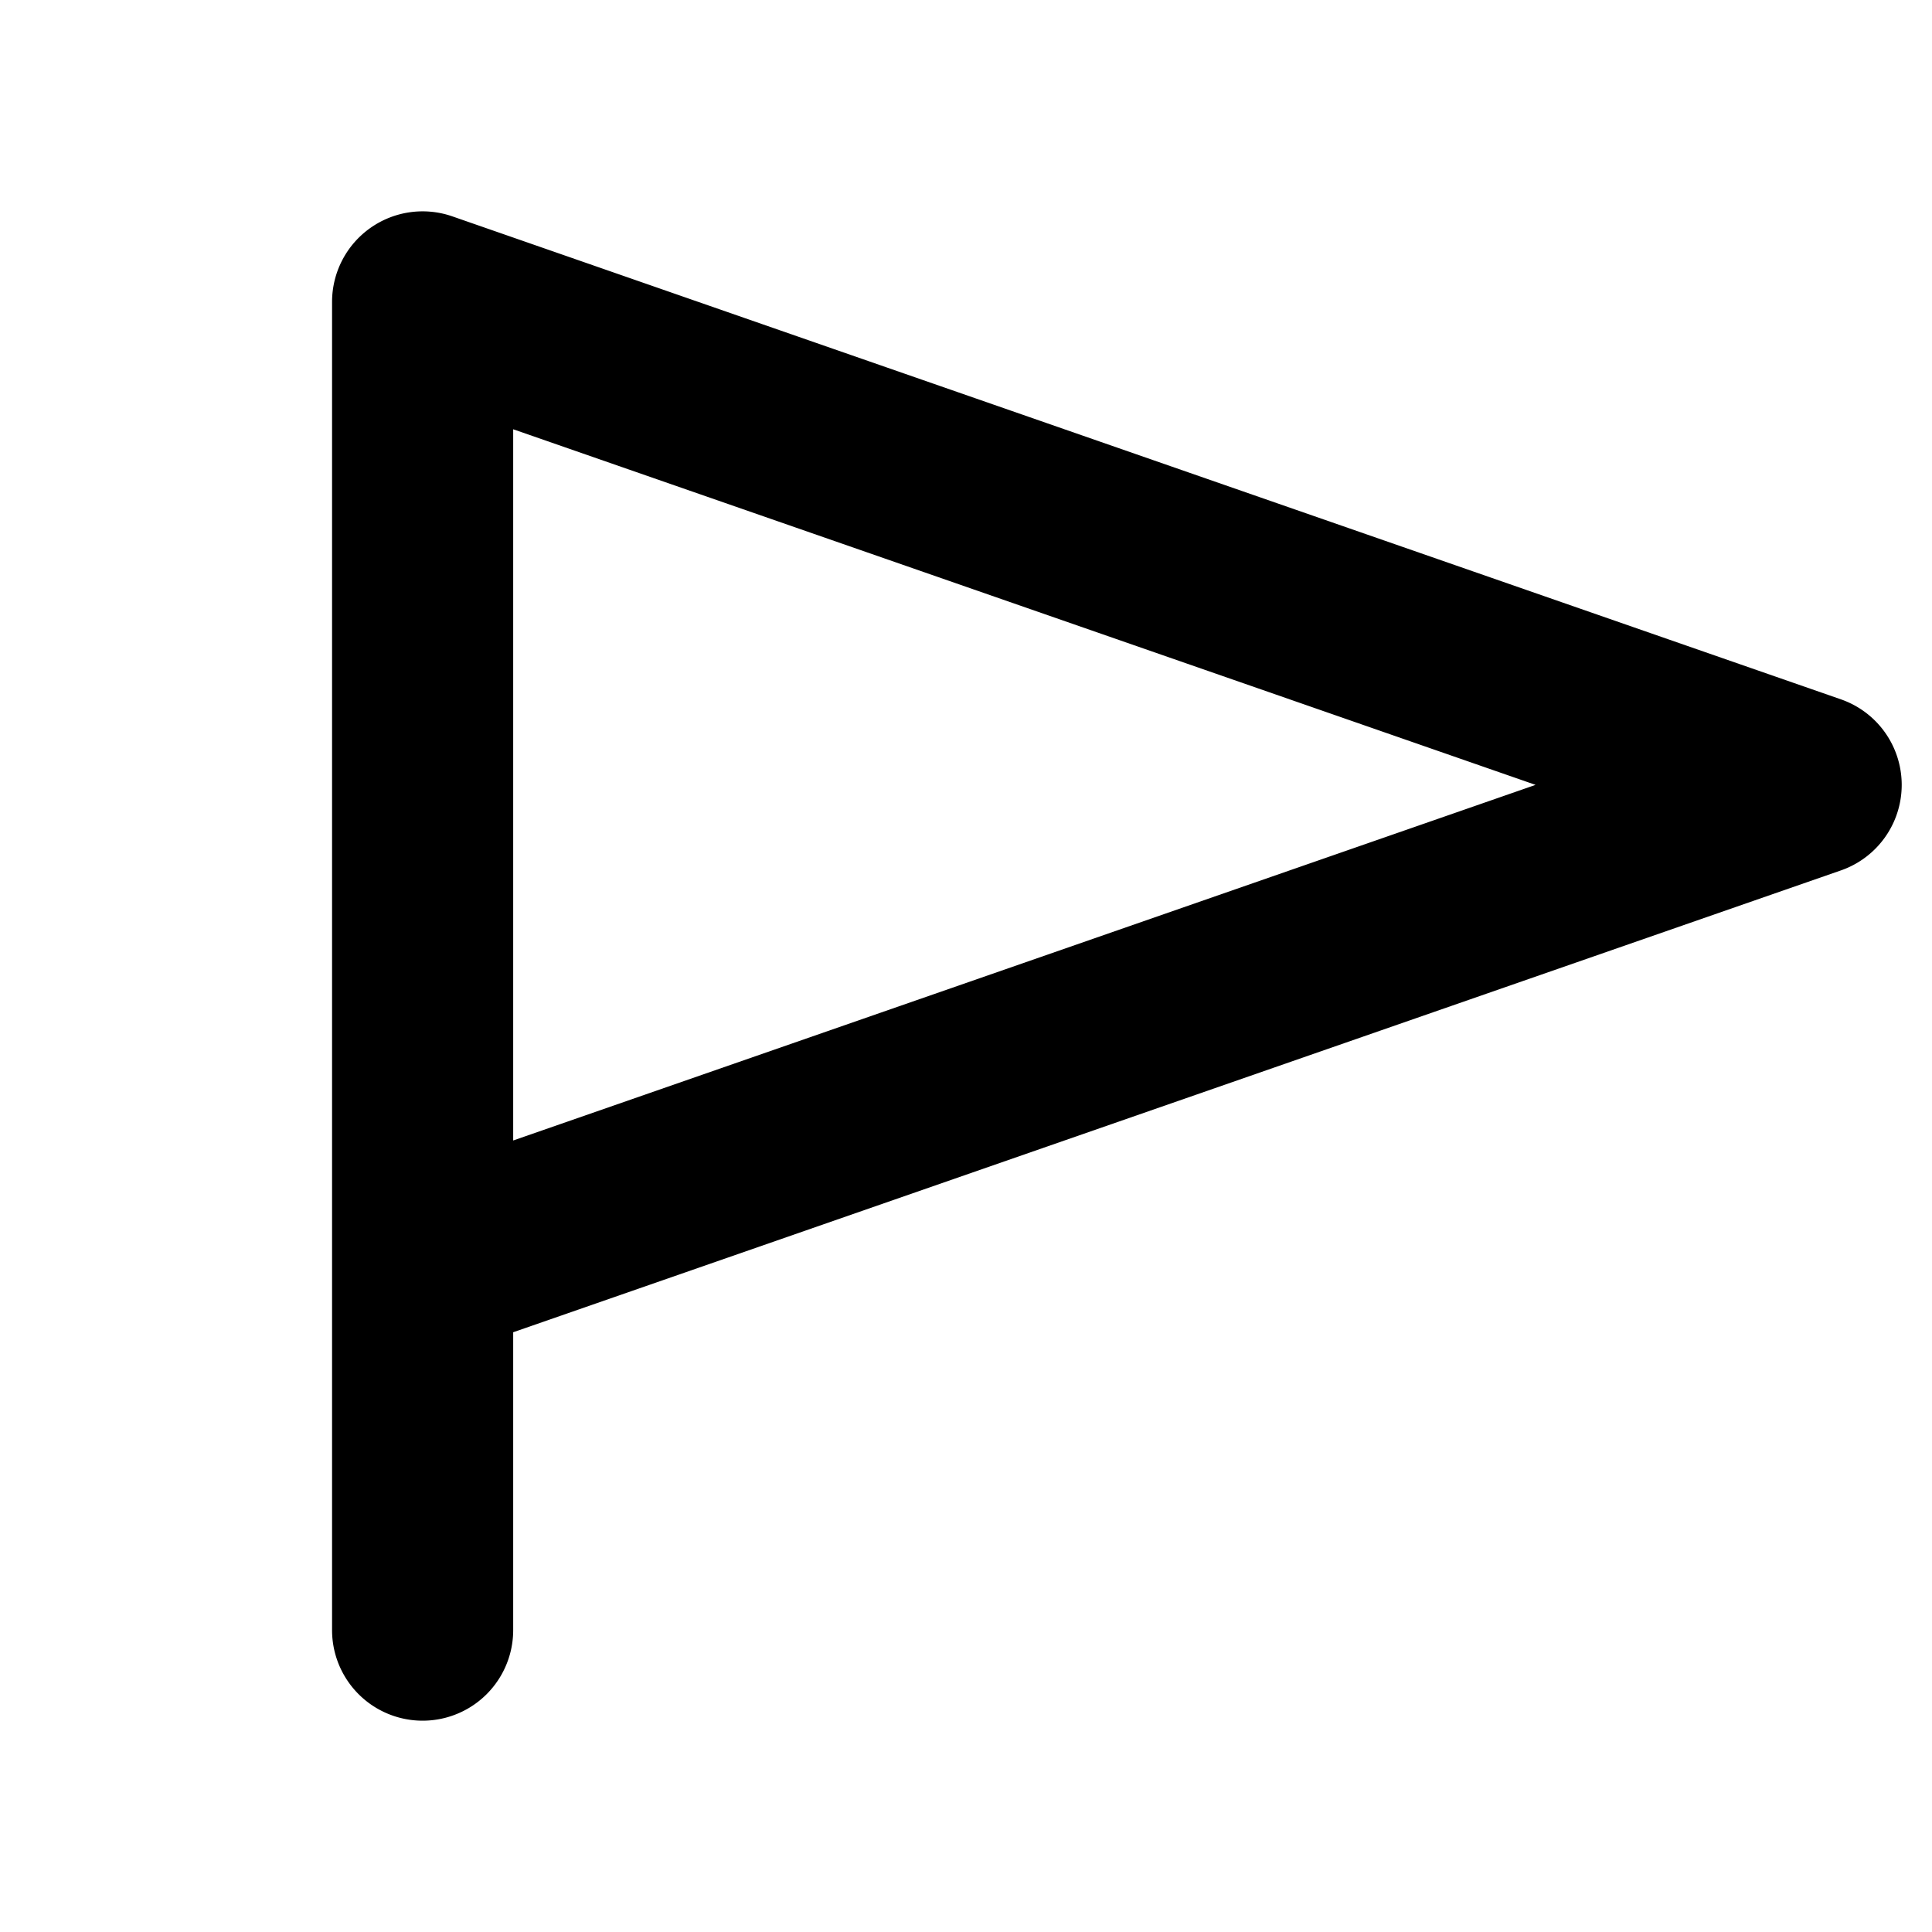
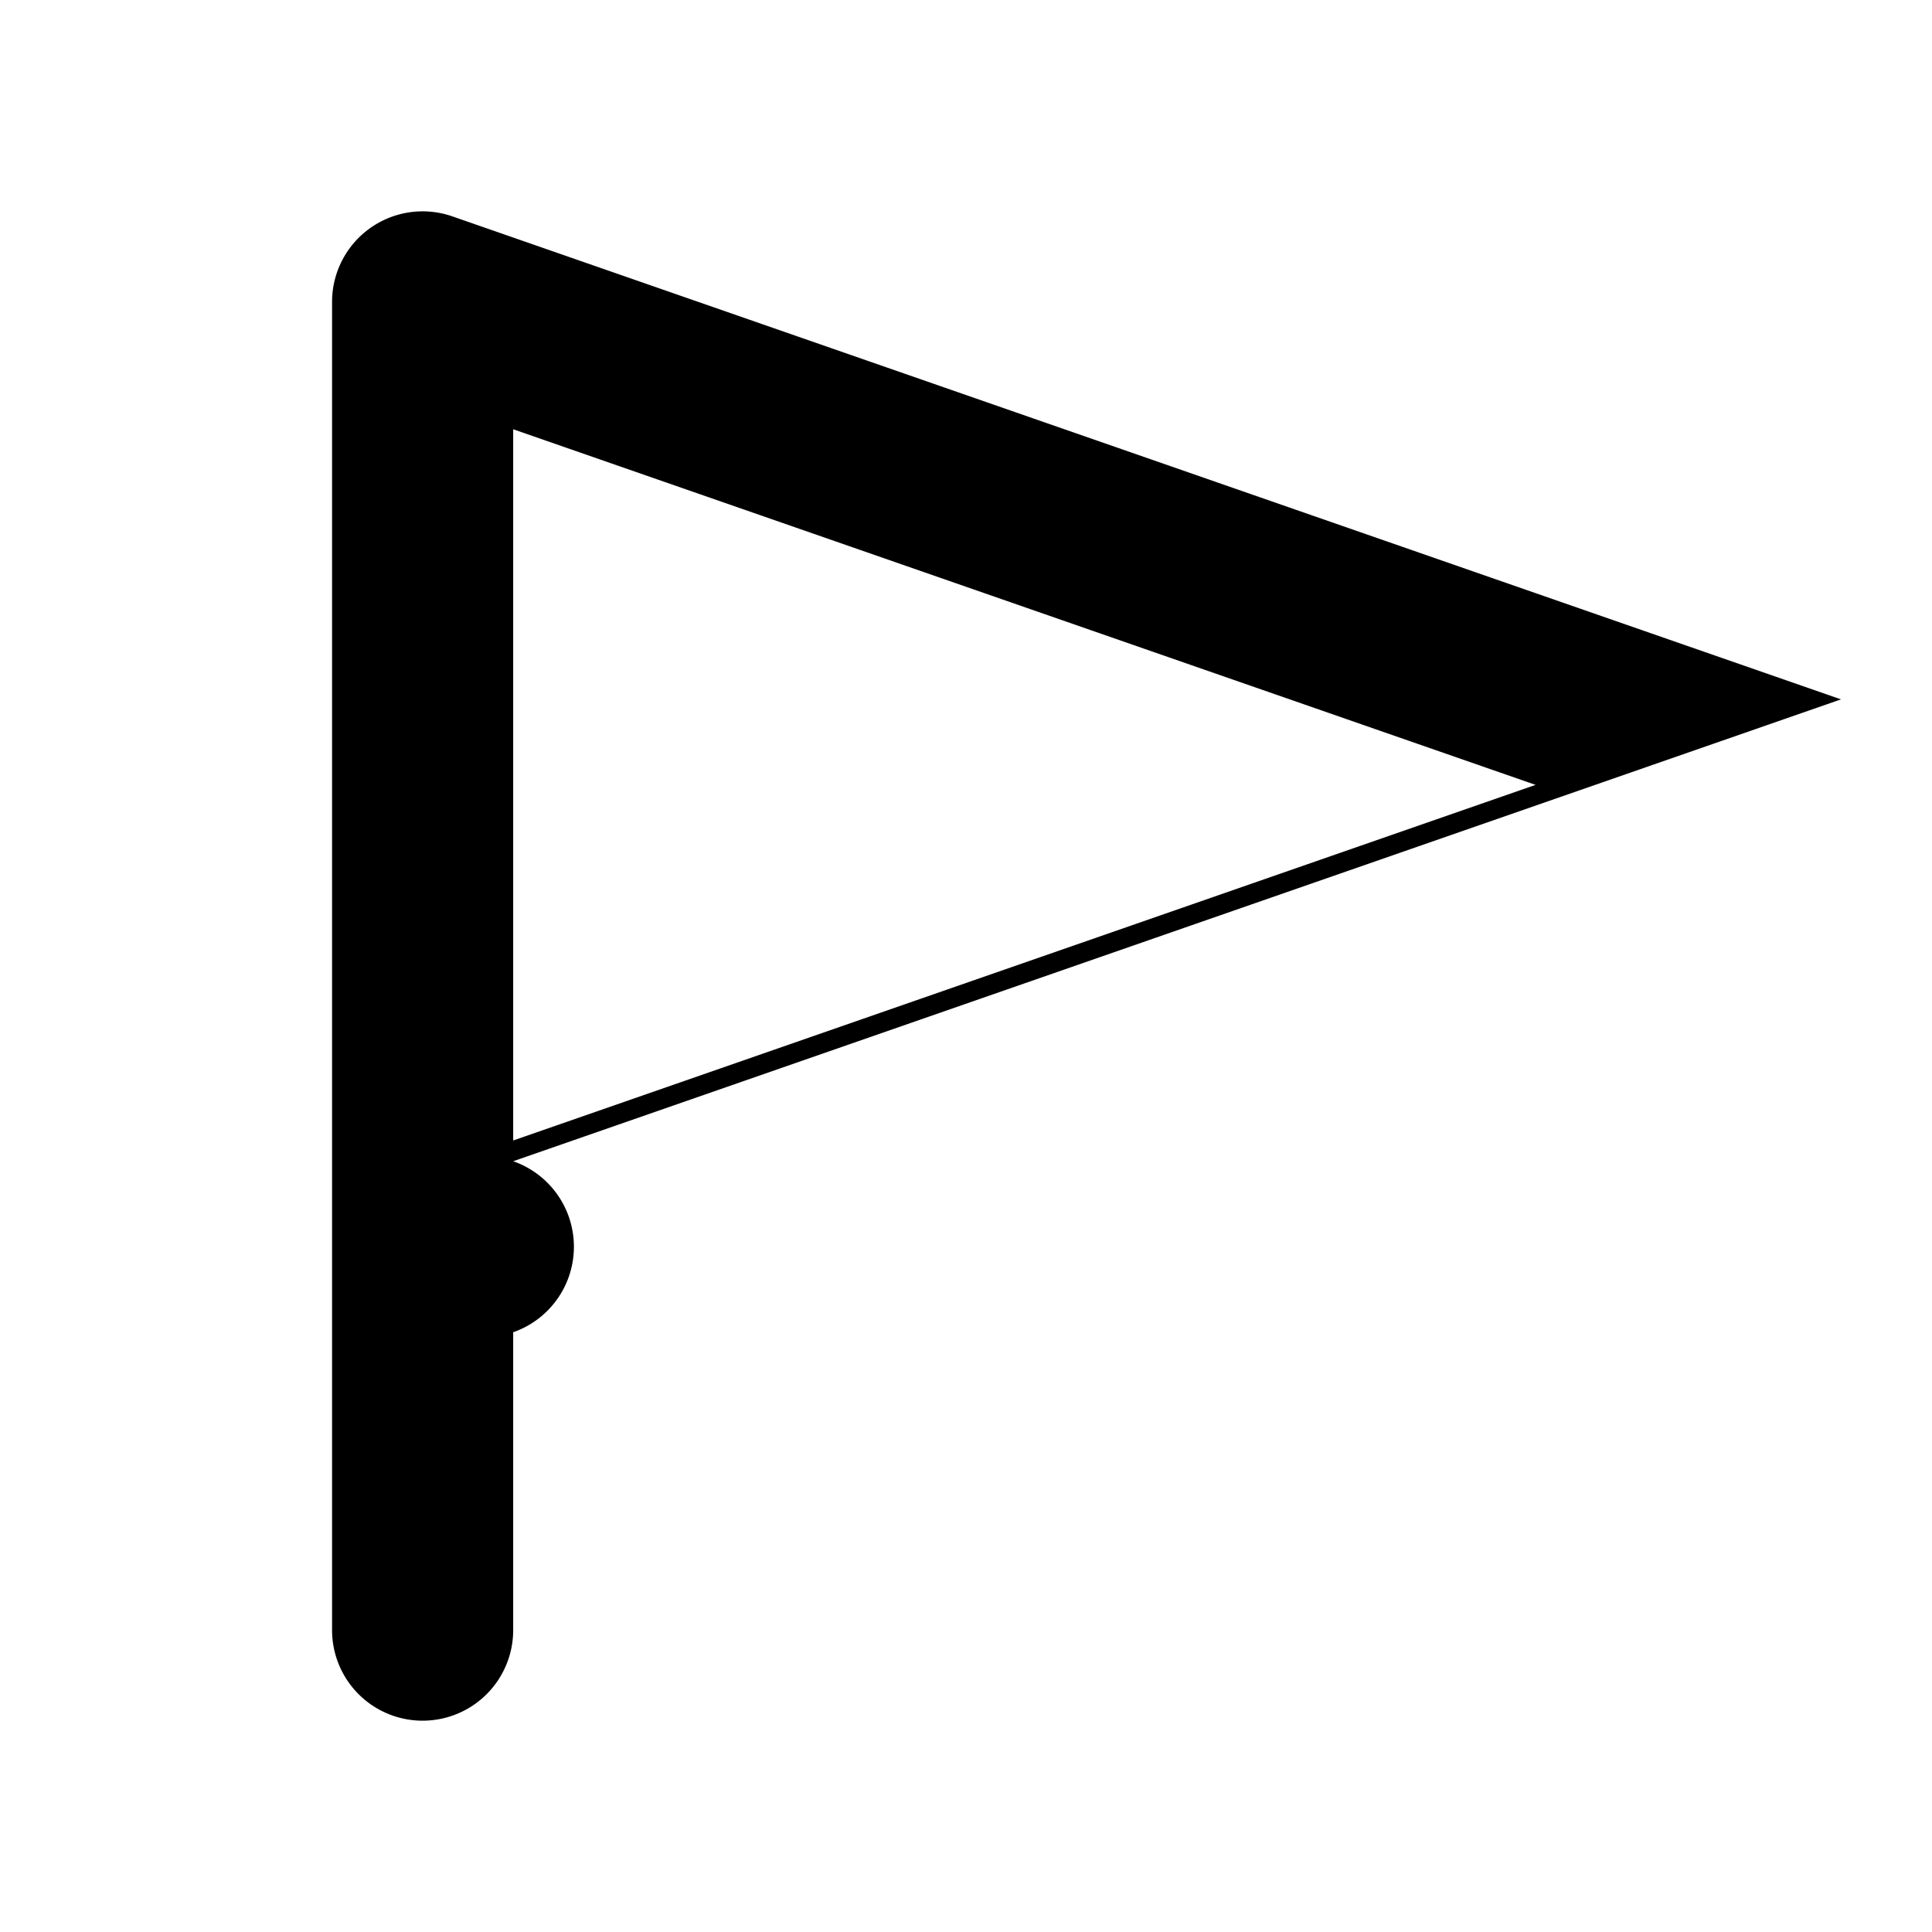
<svg xmlns="http://www.w3.org/2000/svg" viewBox="0 0 256 256" fill="currentColor">
-   <path d="M243.94,92.67l-184-64A12,12,0,0,0,44,40V216a12,12,0,0,0,24,0V176.53l175.94-61.2a12,12,0,0,0,0-22.66ZM68,151.12V56.88L203.47,104Z" />
+   <path d="M243.94,92.67l-184-64A12,12,0,0,0,44,40V216a12,12,0,0,0,24,0V176.53a12,12,0,0,0,0-22.66ZM68,151.12V56.88L203.47,104Z" />
</svg>